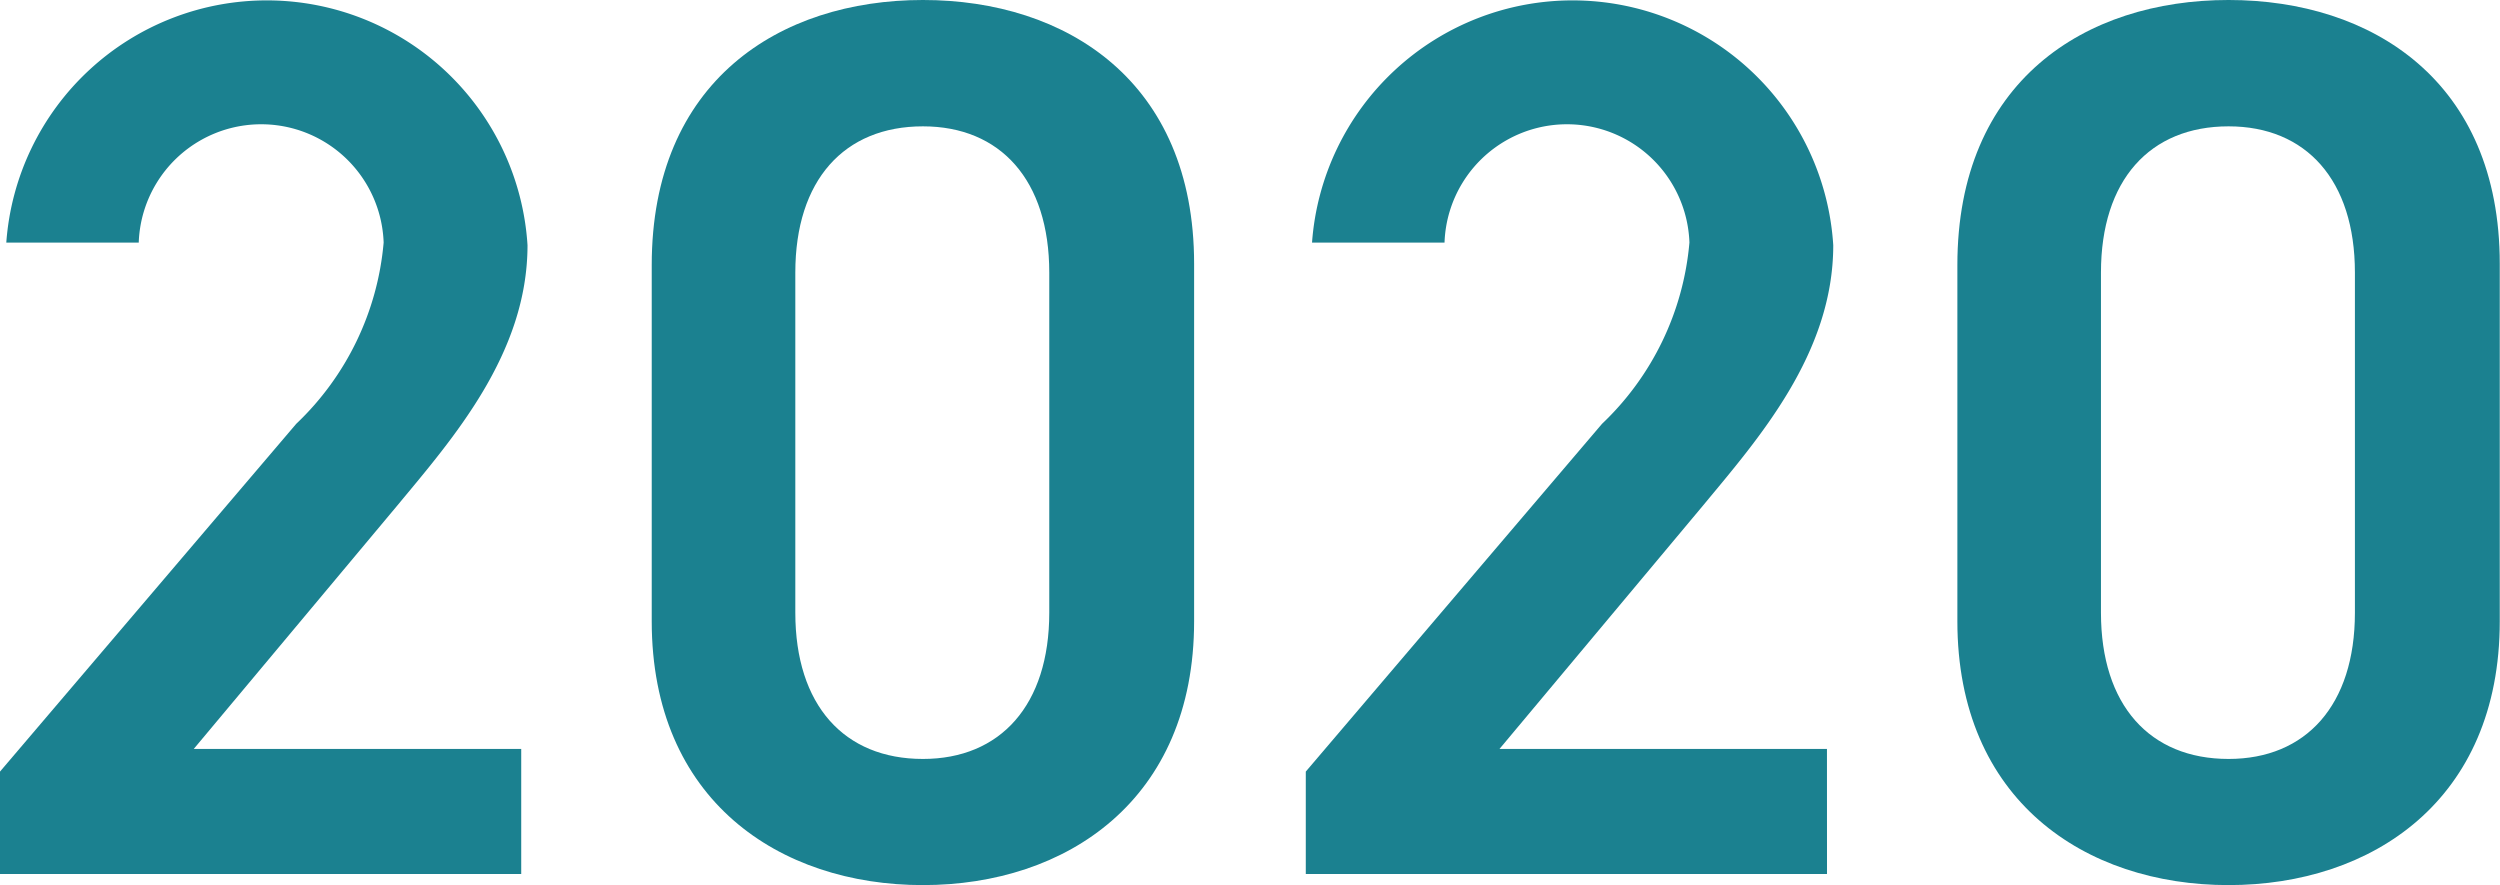
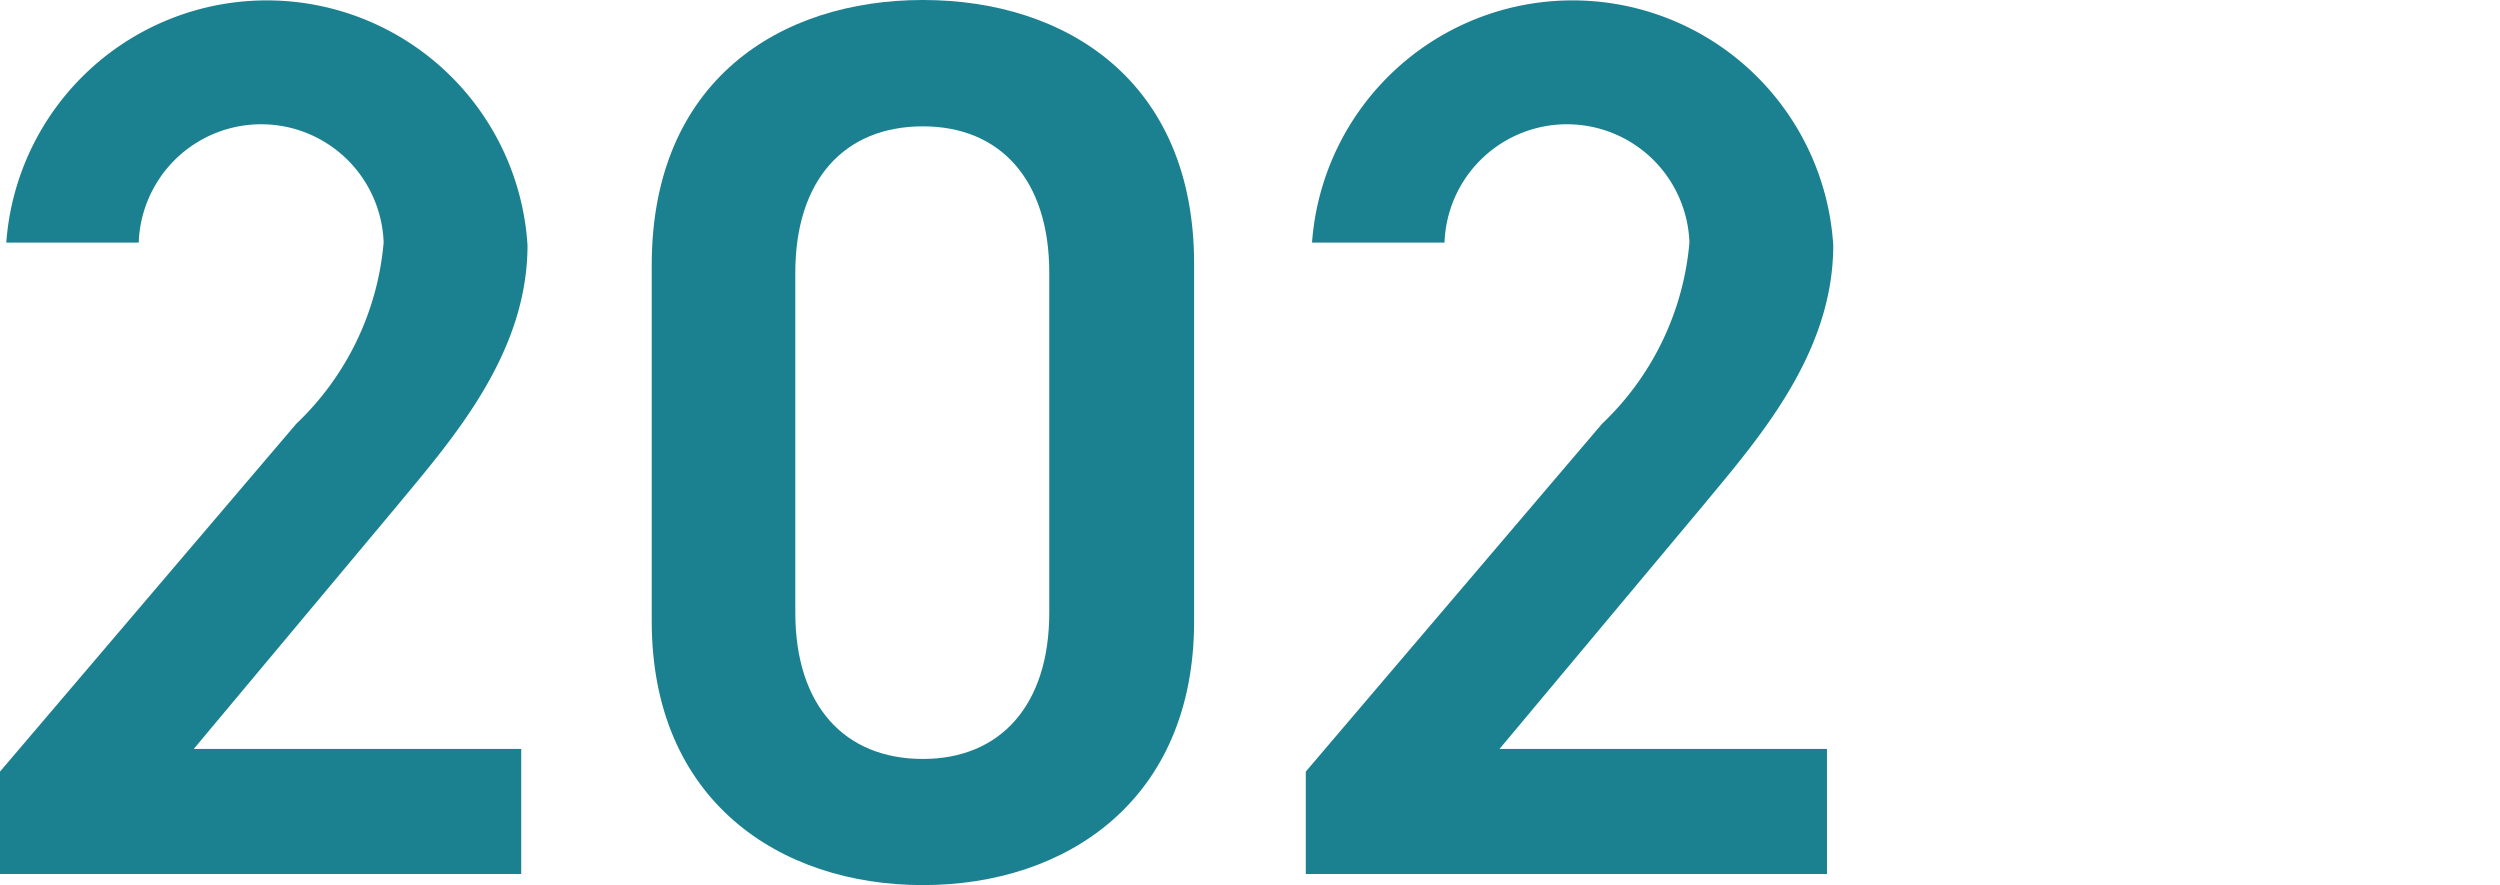
<svg xmlns="http://www.w3.org/2000/svg" width="51.624" height="18.277" viewBox="0 0 51.624 18.277">
  <g id="_2020" data-name="2020" transform="translate(0 -1101.754)">
    <path id="パス_56574" data-name="パス 56574" d="M265.815,475.142H255.052v-2.115l6.117-7.181a5.859,5.859,0,0,0,1.805-3.743,2.53,2.53,0,0,0-5.057,0h-2.735a5.394,5.394,0,0,1,10.763.054c0,2.245-1.55,4-2.684,5.37l-4.208,5.032h6.762Z" transform="translate(-255.052 644.66)" fill="#1b8190" />
    <path id="パス_56575" data-name="パス 56575" d="M265.864,475.373c-2.968,0-5.6-1.754-5.6-5.448v-7.356c0-3.794,2.635-5.473,5.6-5.473s5.6,1.679,5.6,5.447v7.382c0,3.694-2.635,5.448-5.6,5.448m0-15.668c-1.627,0-2.635,1.111-2.635,3.02v7.023c0,1.909,1.007,3.02,2.635,3.02,1.6,0,2.609-1.111,2.609-3.02v-7.023c0-1.909-1.007-3.02-2.609-3.02" transform="translate(-246.806 644.658)" fill="#1b8190" />
    <path id="パス_56576" data-name="パス 56576" d="M276.254,475.142H265.491v-2.115l6.117-7.181a5.859,5.859,0,0,0,1.805-3.743,2.53,2.53,0,0,0-5.057,0H265.62a5.394,5.394,0,0,1,10.763.054c0,2.245-1.55,4-2.684,5.37l-4.208,5.032h6.762Z" transform="translate(-238.527 644.66)" fill="#1b8190" />
-     <path id="パス_56577" data-name="パス 56577" d="M276.3,475.373c-2.968,0-5.6-1.754-5.6-5.448v-7.356c0-3.794,2.635-5.473,5.6-5.473s5.6,1.679,5.6,5.447v7.382c0,3.694-2.635,5.448-5.6,5.448m0-15.668c-1.627,0-2.635,1.111-2.635,3.02v7.023c0,1.909,1.007,3.02,2.635,3.02,1.6,0,2.609-1.111,2.609-3.02v-7.023c0-1.909-1.007-3.02-2.609-3.02" transform="translate(-230.281 644.658)" fill="#1b8190" />
  </g>
</svg>